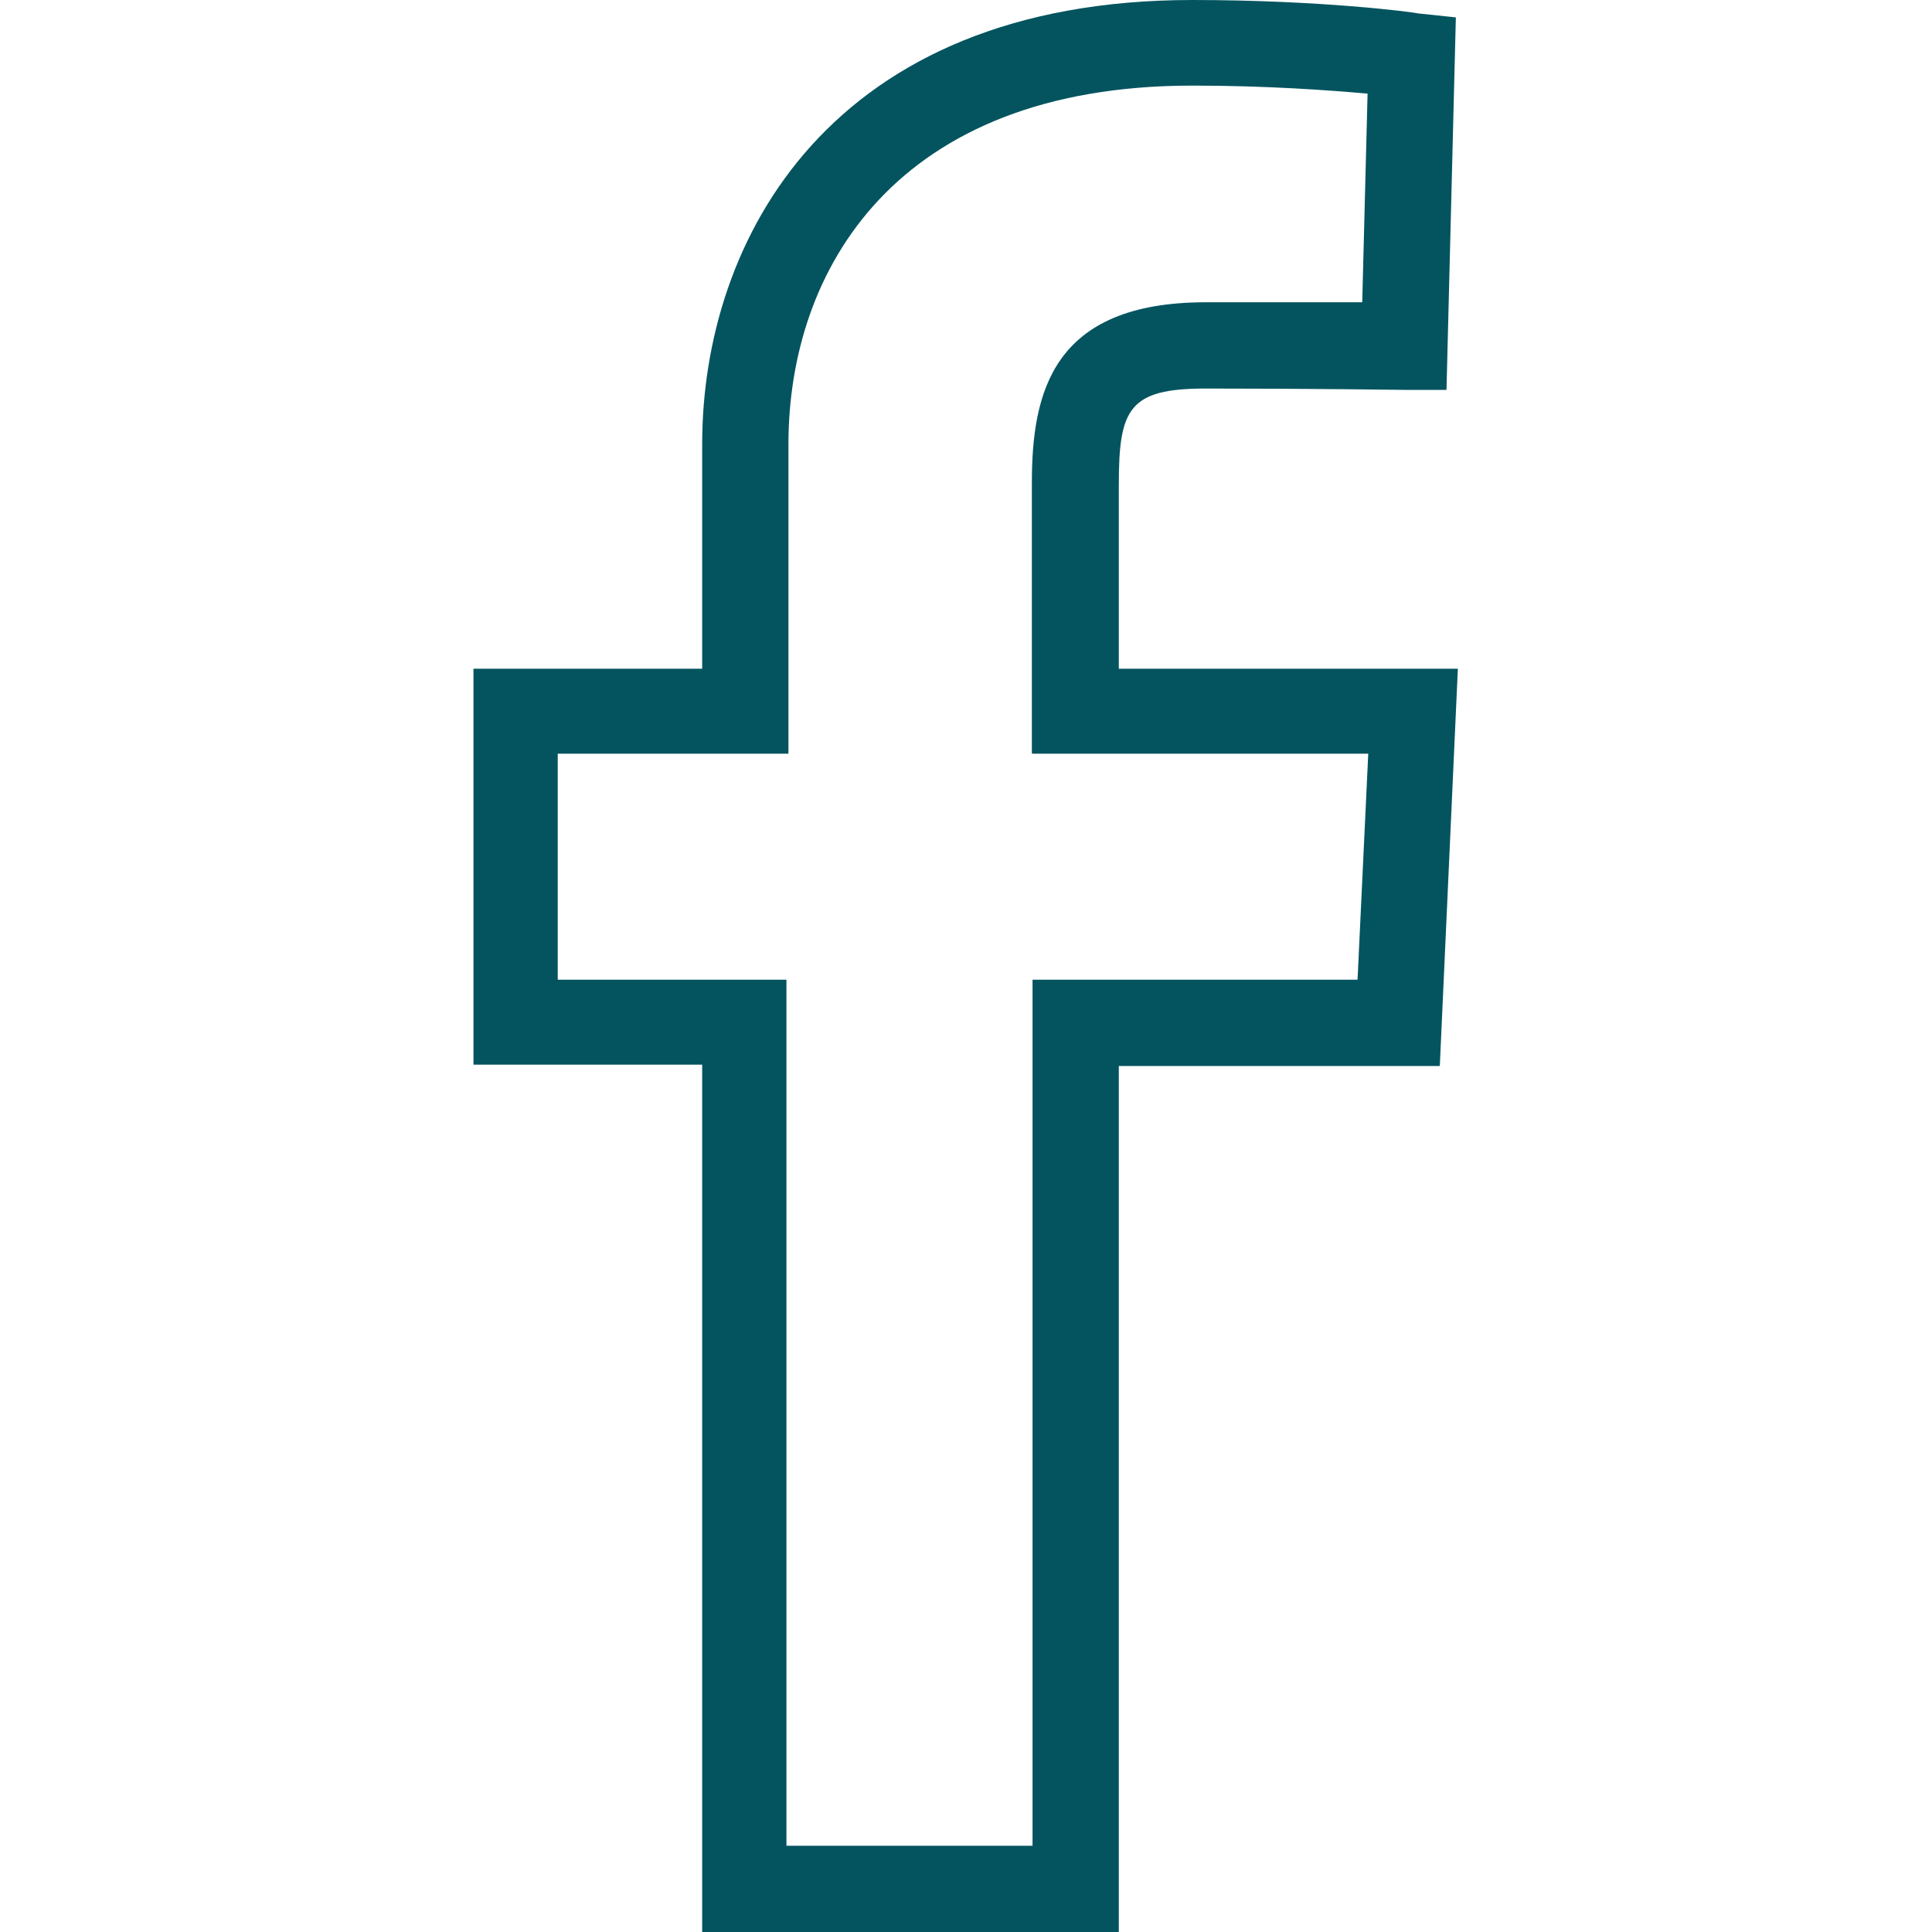
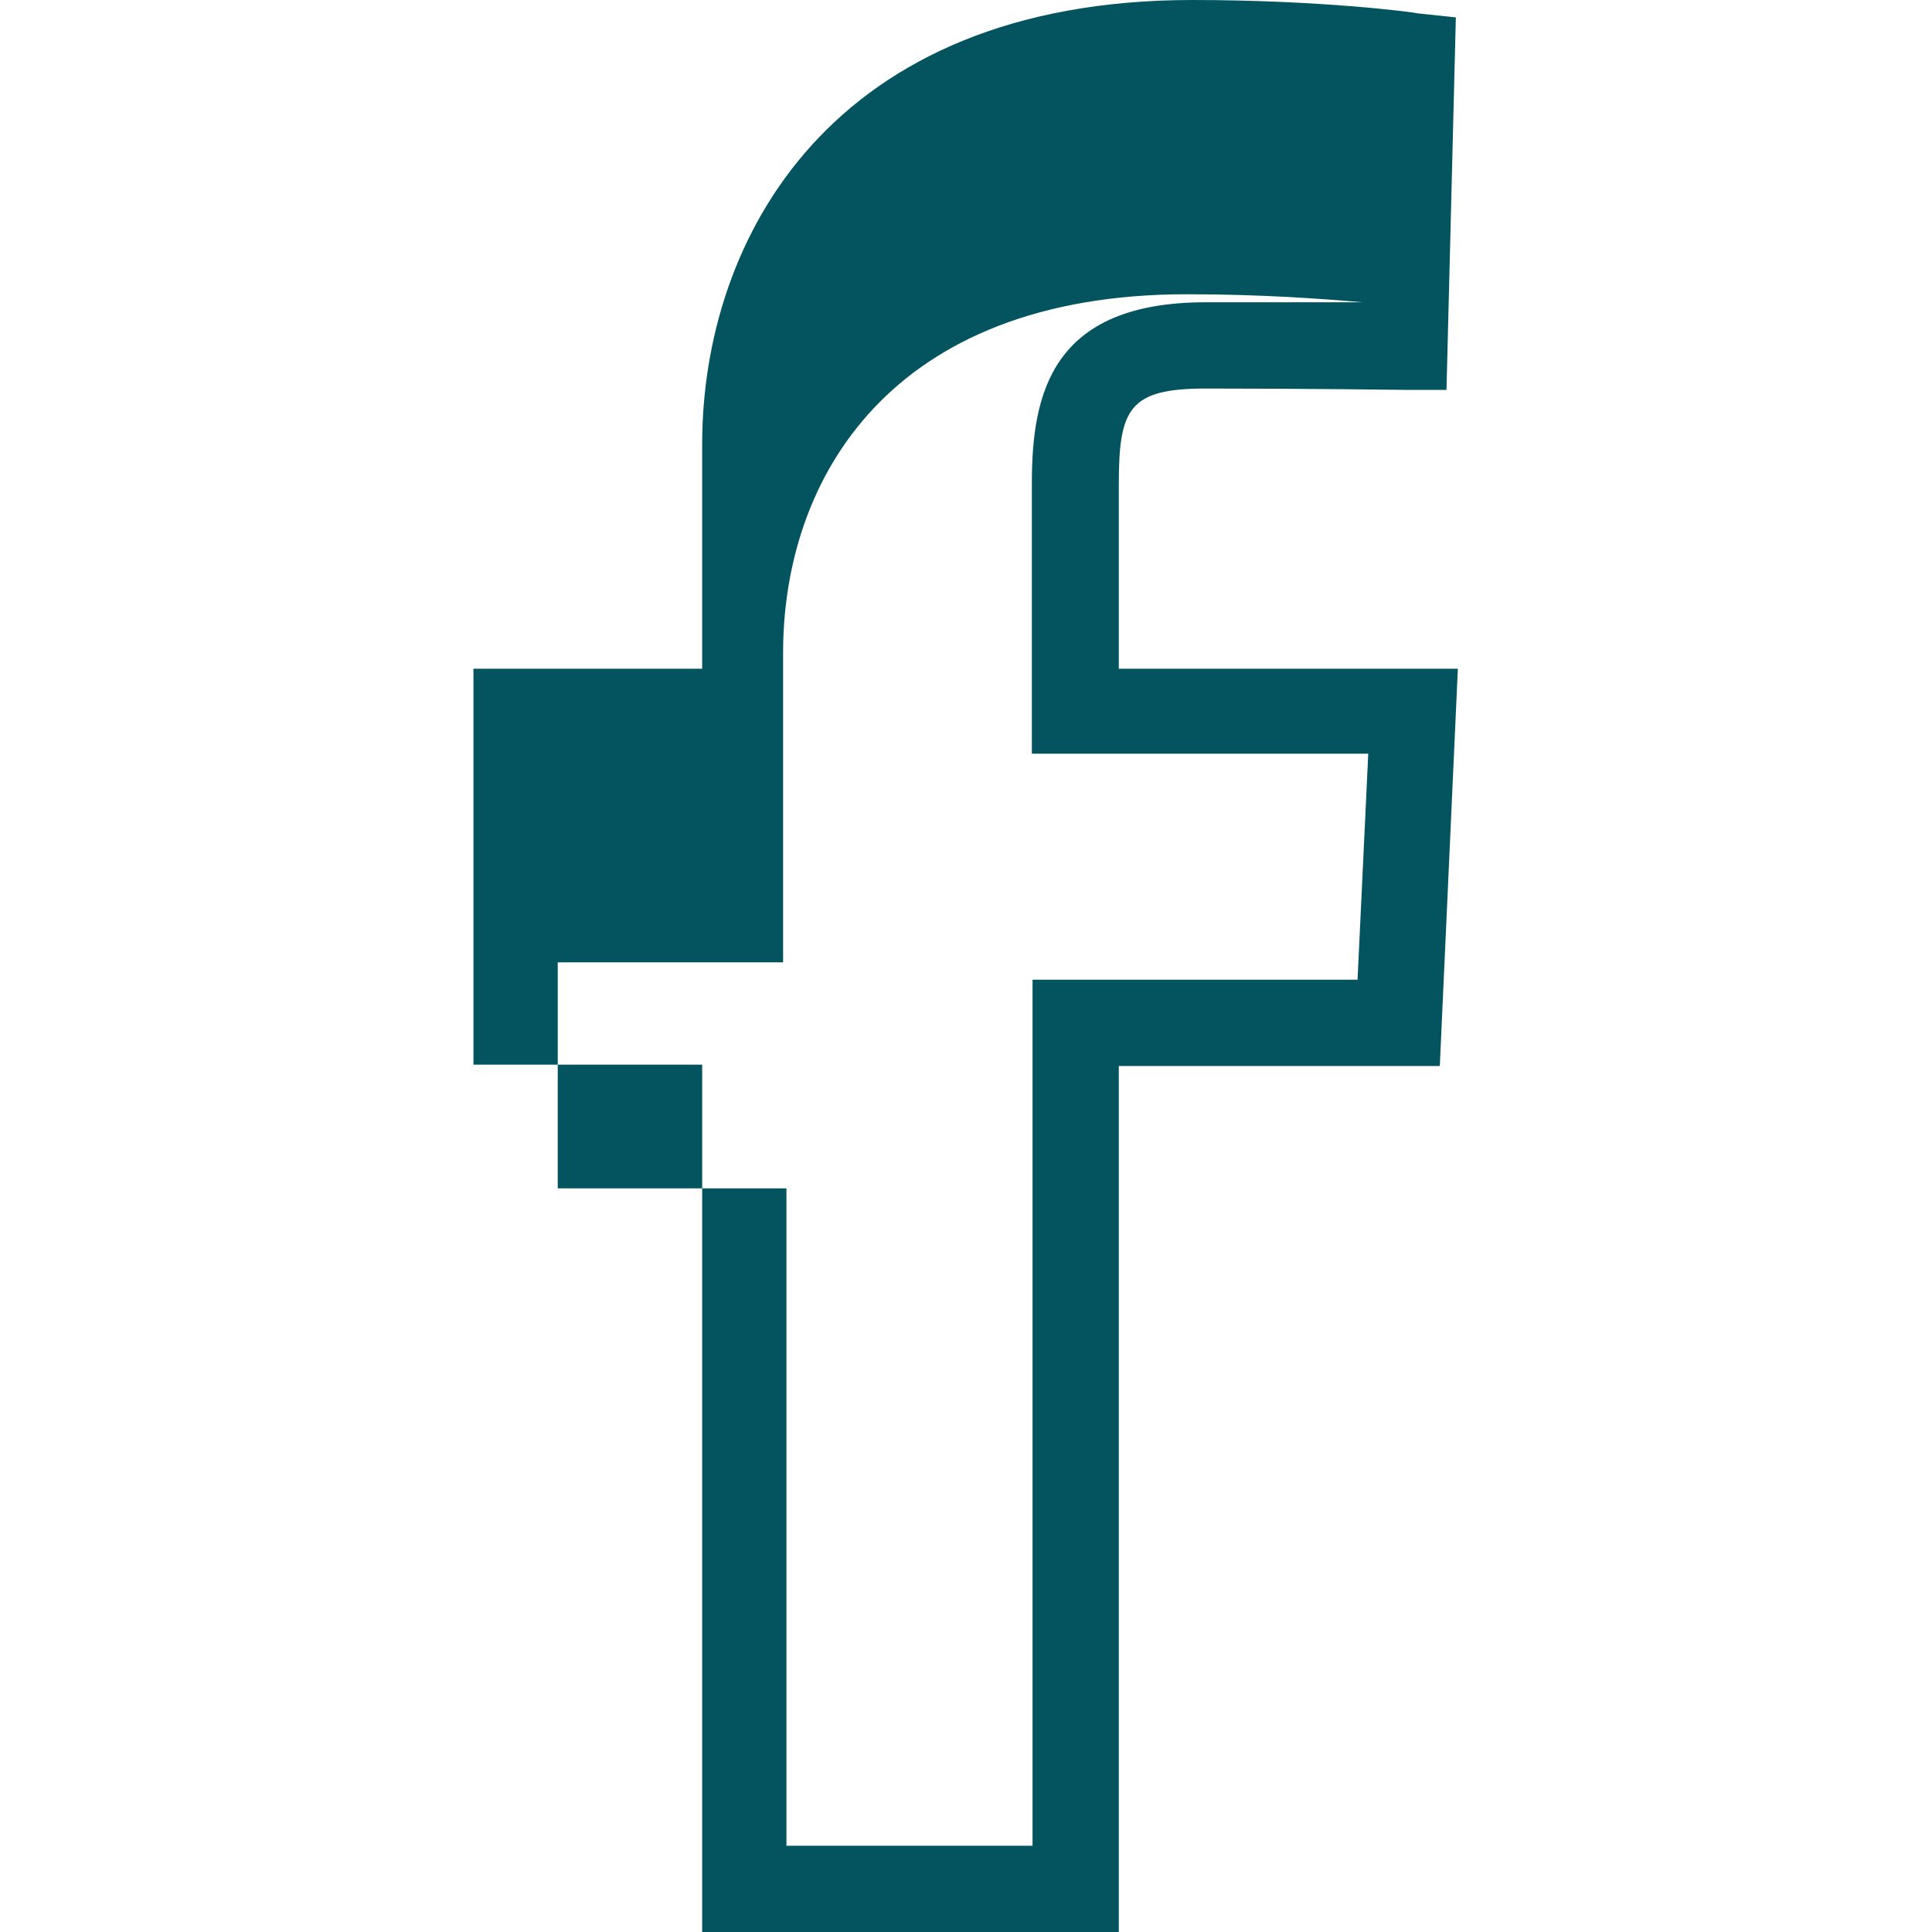
<svg xmlns="http://www.w3.org/2000/svg" id="Capa_1" viewBox="0 0 288.9 288.9">
  <style>
    .st0{fill:#03545F;}
  </style>
-   <path class="st0" d="M167.2 289H105V159.2H70.8V100H105V66.4C105 35.8 124.2 0 178.3 0c19 0 33 1.8 33.7 2l5.7.6-1.4 55.7H210s-14.2-.2-29.7-.2c-11.5 0-13 3-13 14.4V100H218l-2.7 59.4h-48V289zM118 276h36.4V146.5H203l1.6-33.8h-50.3V72.2c0-13.4 3-27 26-27h23.4l.8-31.2c-5.7-.5-15-1.2-26.2-1.2-44.5 0-60.4 27.7-60.4 53.6v46.3H83.4v33.8h34.2V276z" />
+   <path class="st0" d="M167.2 289H105V159.2H70.8V100H105V66.4C105 35.8 124.2 0 178.3 0c19 0 33 1.8 33.7 2l5.7.6-1.4 55.7H210s-14.2-.2-29.7-.2c-11.5 0-13 3-13 14.4V100H218l-2.7 59.4h-48V289zM118 276h36.4V146.5H203l1.6-33.8h-50.3V72.2c0-13.4 3-27 26-27h23.4c-5.7-.5-15-1.2-26.2-1.2-44.5 0-60.4 27.7-60.4 53.6v46.3H83.4v33.8h34.2V276z" />
</svg>